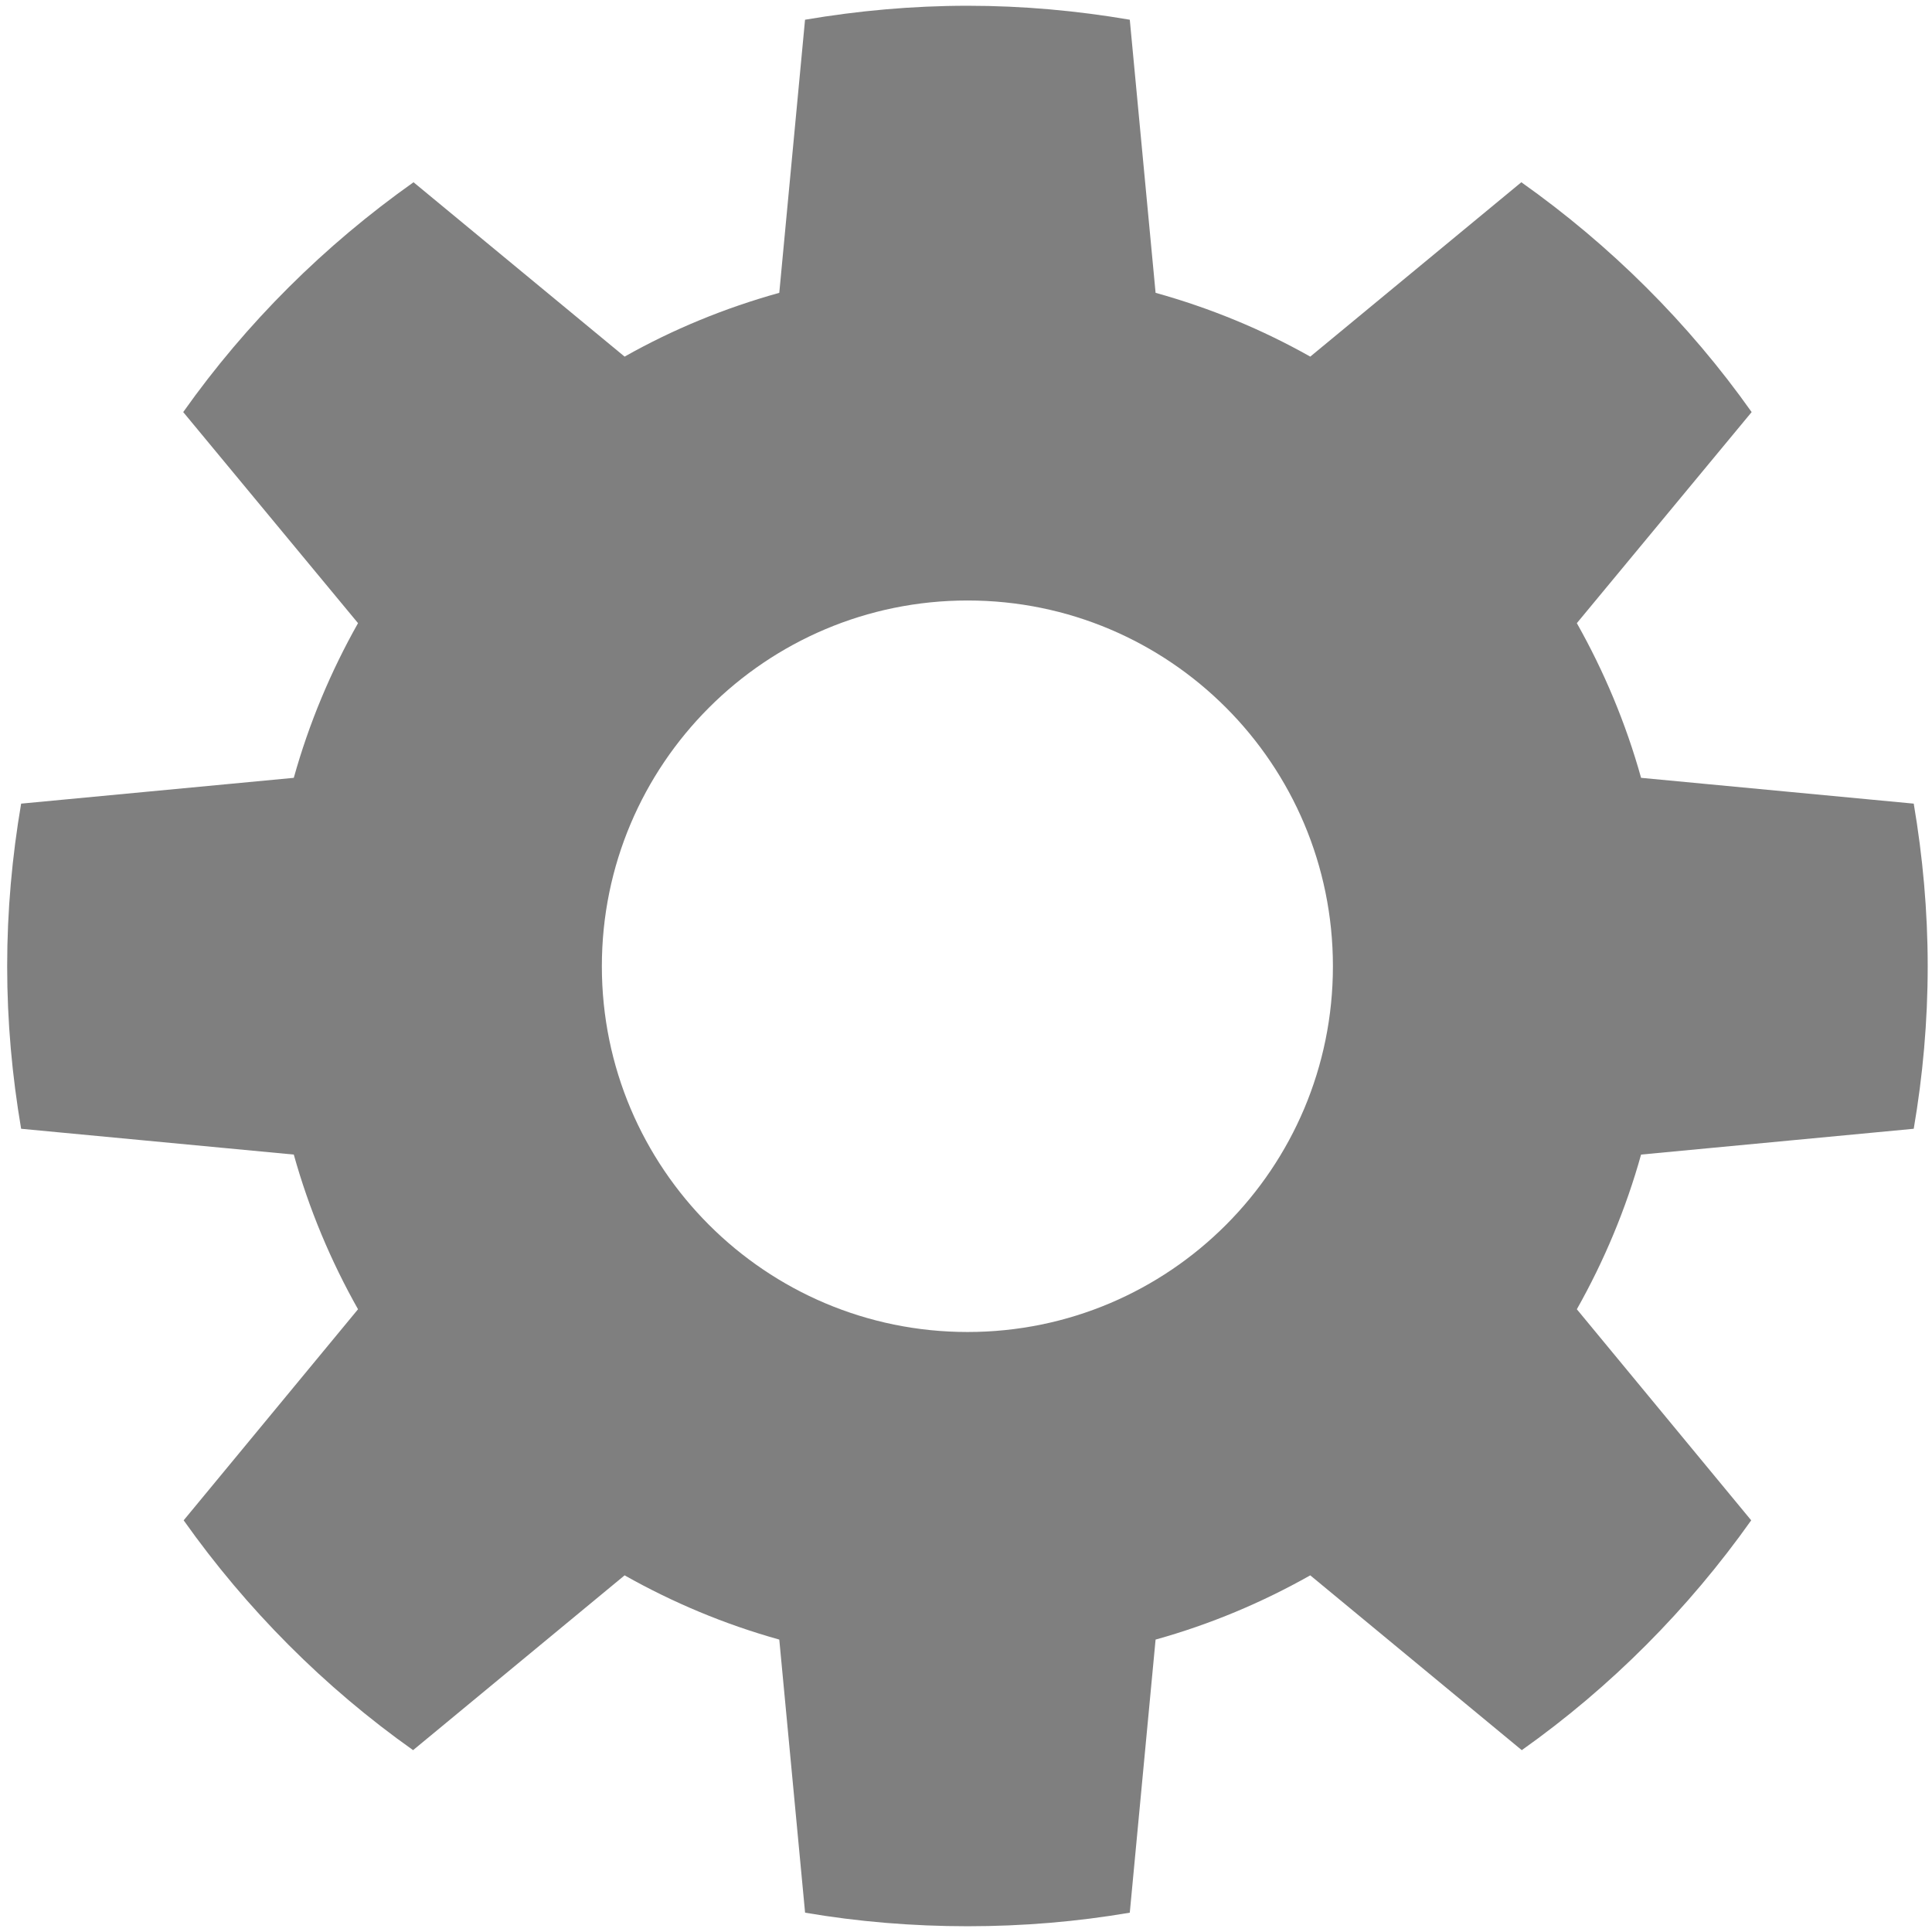
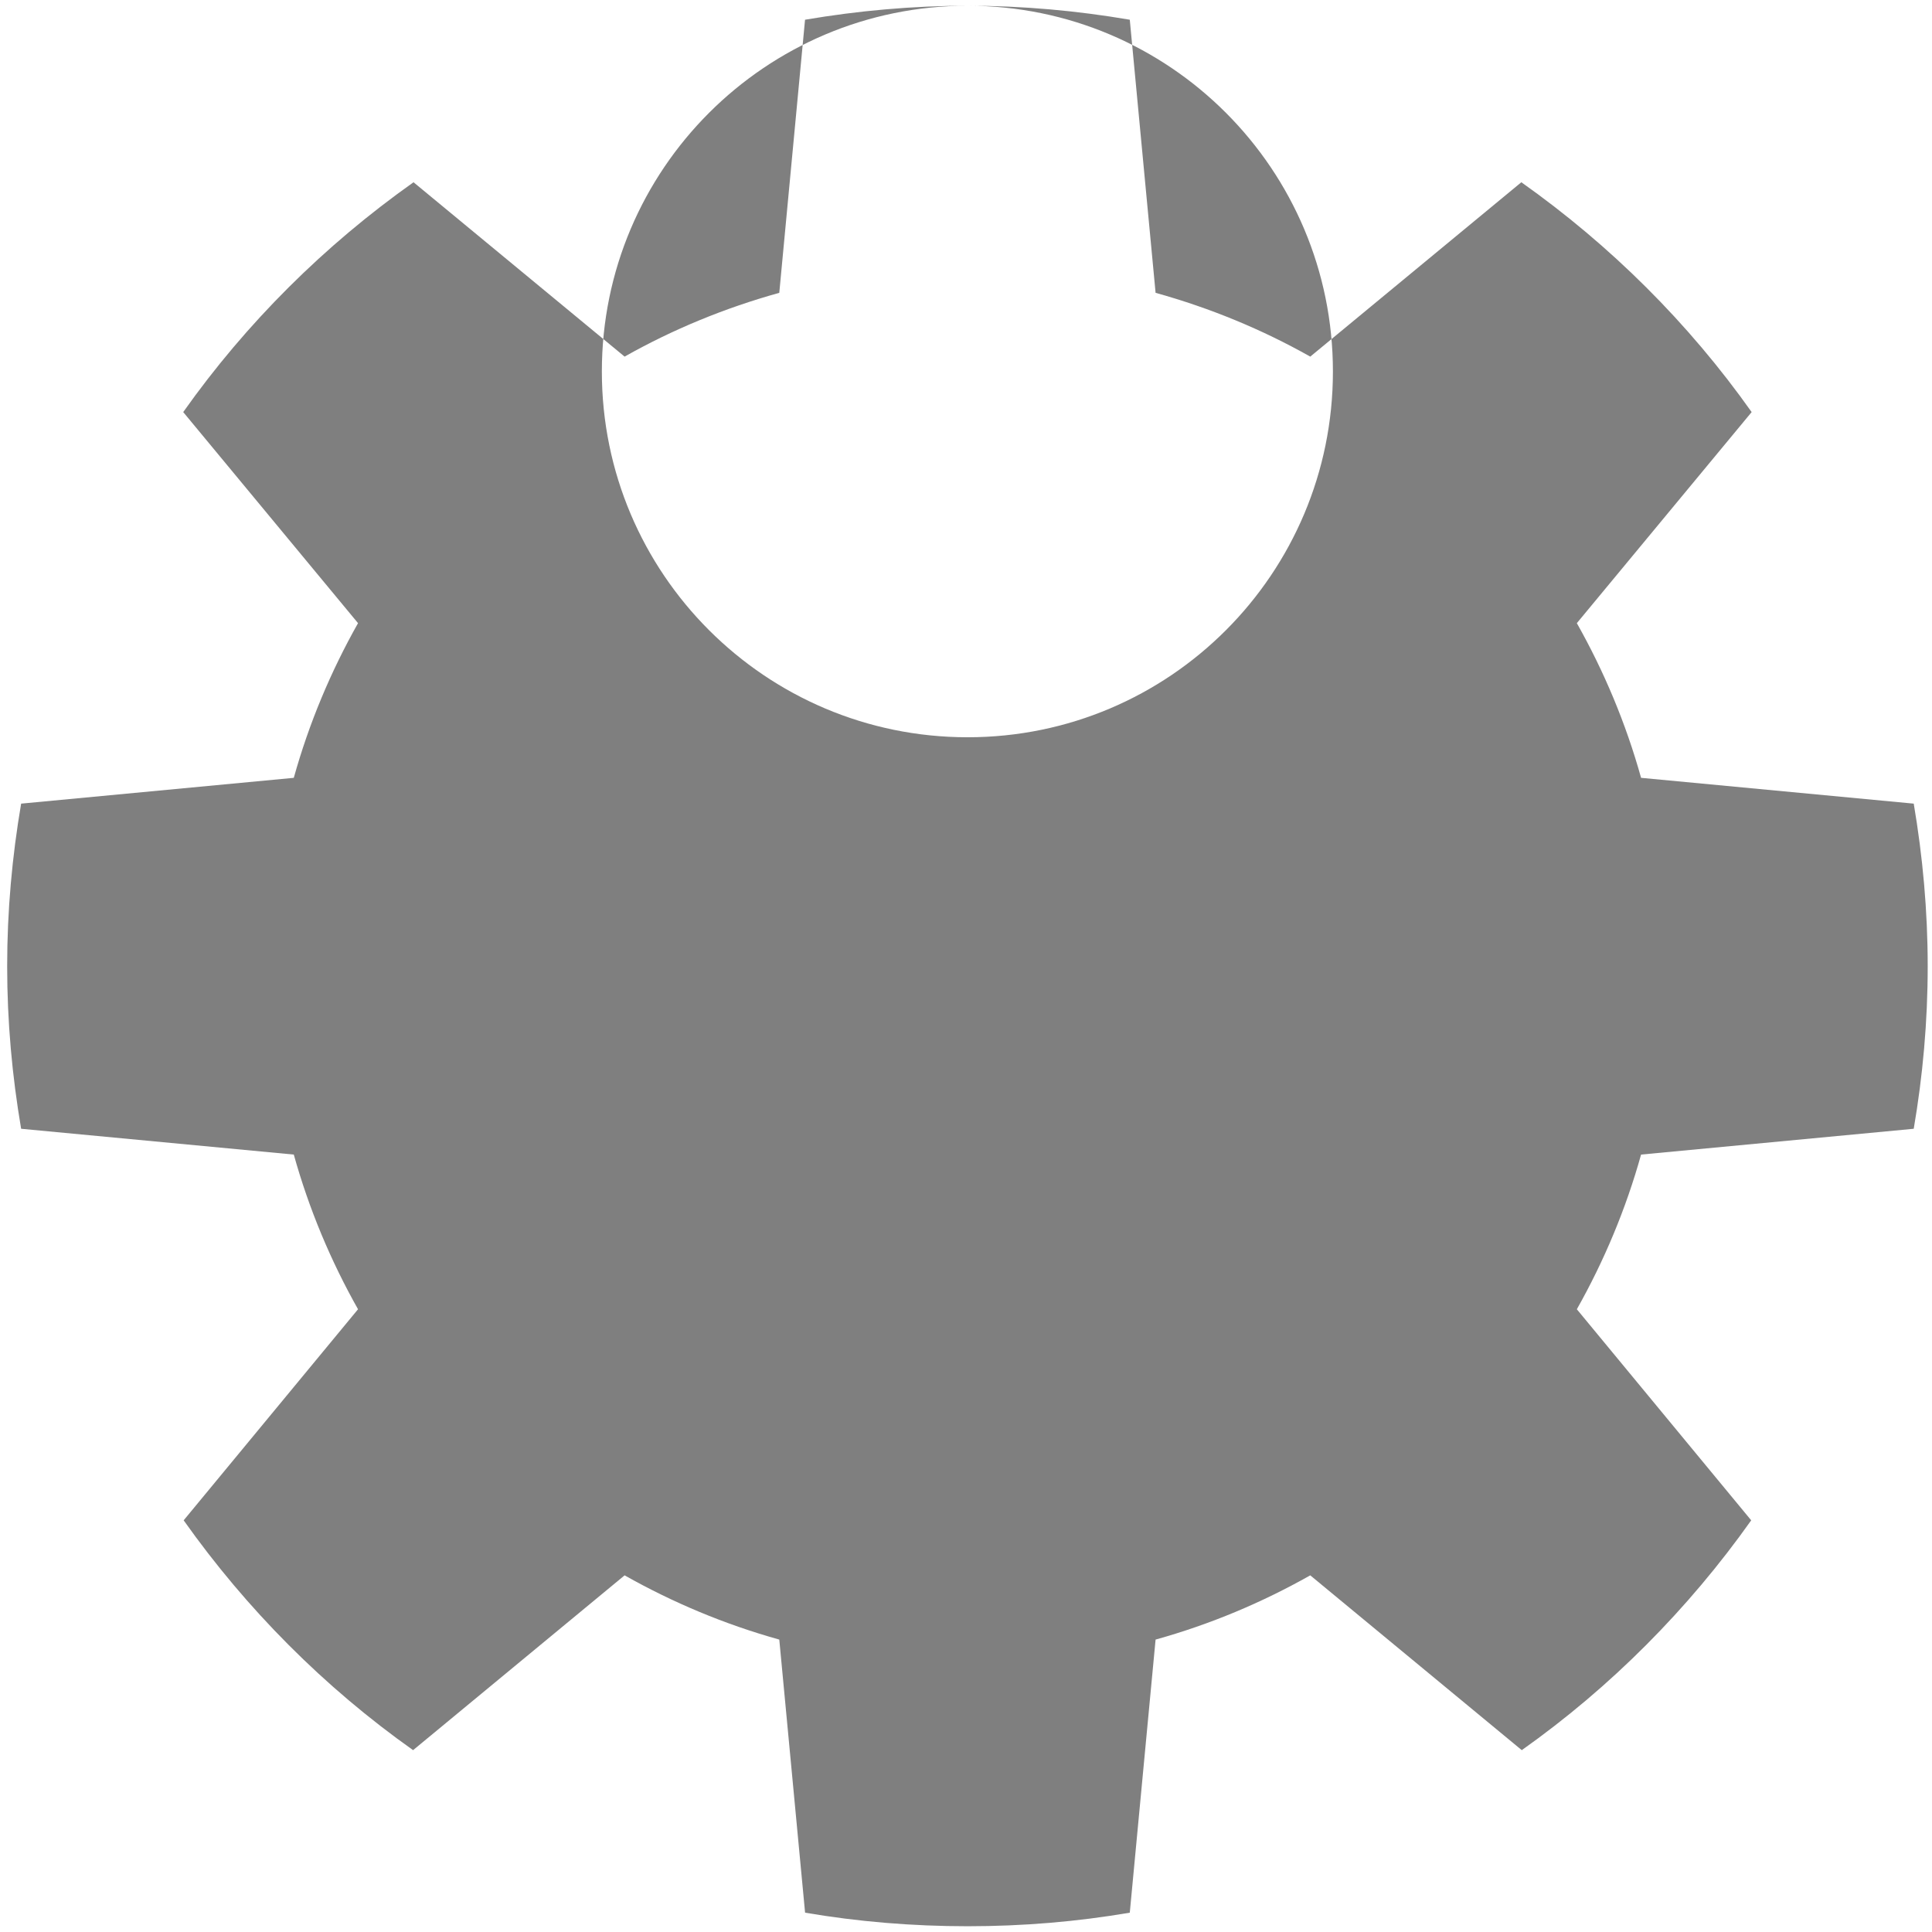
<svg xmlns="http://www.w3.org/2000/svg" xmlns:ns1="http://sodipodi.sourceforge.net/DTD/sodipodi-0.dtd" xmlns:ns2="http://www.inkscape.org/namespaces/inkscape" id="svg2995" ns1:docname="gearYellow.svg" ns2:export-filename="/home/aztlek/Documentos/IDU/TOGAF IDU/TOGAF IDU V2.0/aplicacionEnDesuso-16x16.png" viewBox="0 0 48 48" ns2:export-xdpi="30.18" version="1.1" ns2:export-ydpi="30.18" ns2:version="1.0.1 (3bc2e813f5, 2020-09-07)">
  <defs id="defs60" />
  <ns1:namedview id="base" bordercolor="#666666" ns2:pageshadow="2" ns2:window-y="0" pagecolor="#ffffff" ns2:window-height="1016" ns2:grid-bbox="true" ns2:window-maximized="1" ns2:zoom="11.291667" ns2:window-x="0" showgrid="true" borderopacity="1.0" ns2:current-layer="layer1" ns2:cx="7.8376389" ns2:cy="24" ns2:window-width="1920" ns2:pageopacity="0.0" ns2:document-units="px" ns2:document-rotation="0" />
  <g id="layer1" ns2:label="Layer 1" ns2:groupmode="layer">
-     <path id="path2989" style="fill:#7f7f7f;fill-opacity:1" ns2:connector-curvature="0" d="m24.04 0.143c-1.376 0-2.726 0.124-4.039 0.347l-0.64 6.785c-1.357 0.378-2.642 0.907-3.843 1.585l-5.244-4.332c-2.215 1.568-4.154 3.495-5.722 5.71l4.343 5.244c-0.677 1.2-1.218 2.488-1.596 3.843l-6.774 0.641c-0.224 1.313-0.347 2.662-0.347 4.039 0 1.379 0.123 2.724 0.347 4.039l6.774 0.641c0.378 1.355 0.919 2.643 1.596 3.843l-4.332 5.244c1.565 2.209 3.491 4.146 5.7 5.71l5.255-4.343c1.202 0.678 2.485 1.217 3.843 1.596l0.641 6.785c1.312 0.224 2.663 0.337 4.039 0.337s2.716-0.113 4.028-0.337l0.641-6.785c1.358-0.378 2.641-0.918 3.843-1.596l5.255 4.343c2.209-1.565 4.135-3.502 5.7-5.71l-4.332-5.244c0.677-1.2 1.218-2.488 1.596-3.843l6.774-0.641c0.225-1.315 0.347-2.66 0.347-4.039 0-1.377-0.124-2.726-0.347-4.039l-6.774-0.641c-0.378-1.355-0.919-2.643-1.596-3.843l4.343-5.244c-1.568-2.215-3.507-4.142-5.722-5.71l-5.244 4.332c-1.202-0.678-2.486-1.207-3.843-1.585l-0.641-6.785c-1.312-0.224-2.652-0.347-4.028-0.347zm0 14.776c5.018 0 9.076 4.069 9.076 9.087s-4.058 9.087-9.076 9.087-9.087-4.069-9.087-9.087 4.069-9.087 9.087-9.087z" />
+     <path id="path2989" style="fill:#7f7f7f;fill-opacity:1" ns2:connector-curvature="0" d="m24.04 0.143c-1.376 0-2.726 0.124-4.039 0.347l-0.64 6.785c-1.357 0.378-2.642 0.907-3.843 1.585l-5.244-4.332c-2.215 1.568-4.154 3.495-5.722 5.71l4.343 5.244c-0.677 1.2-1.218 2.488-1.596 3.843l-6.774 0.641c-0.224 1.313-0.347 2.662-0.347 4.039 0 1.379 0.123 2.724 0.347 4.039l6.774 0.641c0.378 1.355 0.919 2.643 1.596 3.843l-4.332 5.244c1.565 2.209 3.491 4.146 5.7 5.71l5.255-4.343c1.202 0.678 2.485 1.217 3.843 1.596l0.641 6.785c1.312 0.224 2.663 0.337 4.039 0.337s2.716-0.113 4.028-0.337l0.641-6.785c1.358-0.378 2.641-0.918 3.843-1.596l5.255 4.343c2.209-1.565 4.135-3.502 5.7-5.71l-4.332-5.244c0.677-1.2 1.218-2.488 1.596-3.843l6.774-0.641c0.225-1.315 0.347-2.66 0.347-4.039 0-1.377-0.124-2.726-0.347-4.039l-6.774-0.641c-0.378-1.355-0.919-2.643-1.596-3.843l4.343-5.244c-1.568-2.215-3.507-4.142-5.722-5.71l-5.244 4.332c-1.202-0.678-2.486-1.207-3.843-1.585l-0.641-6.785c-1.312-0.224-2.652-0.347-4.028-0.347zc5.018 0 9.076 4.069 9.076 9.087s-4.058 9.087-9.076 9.087-9.087-4.069-9.087-9.087 4.069-9.087 9.087-9.087z" />
  </g>
</svg>